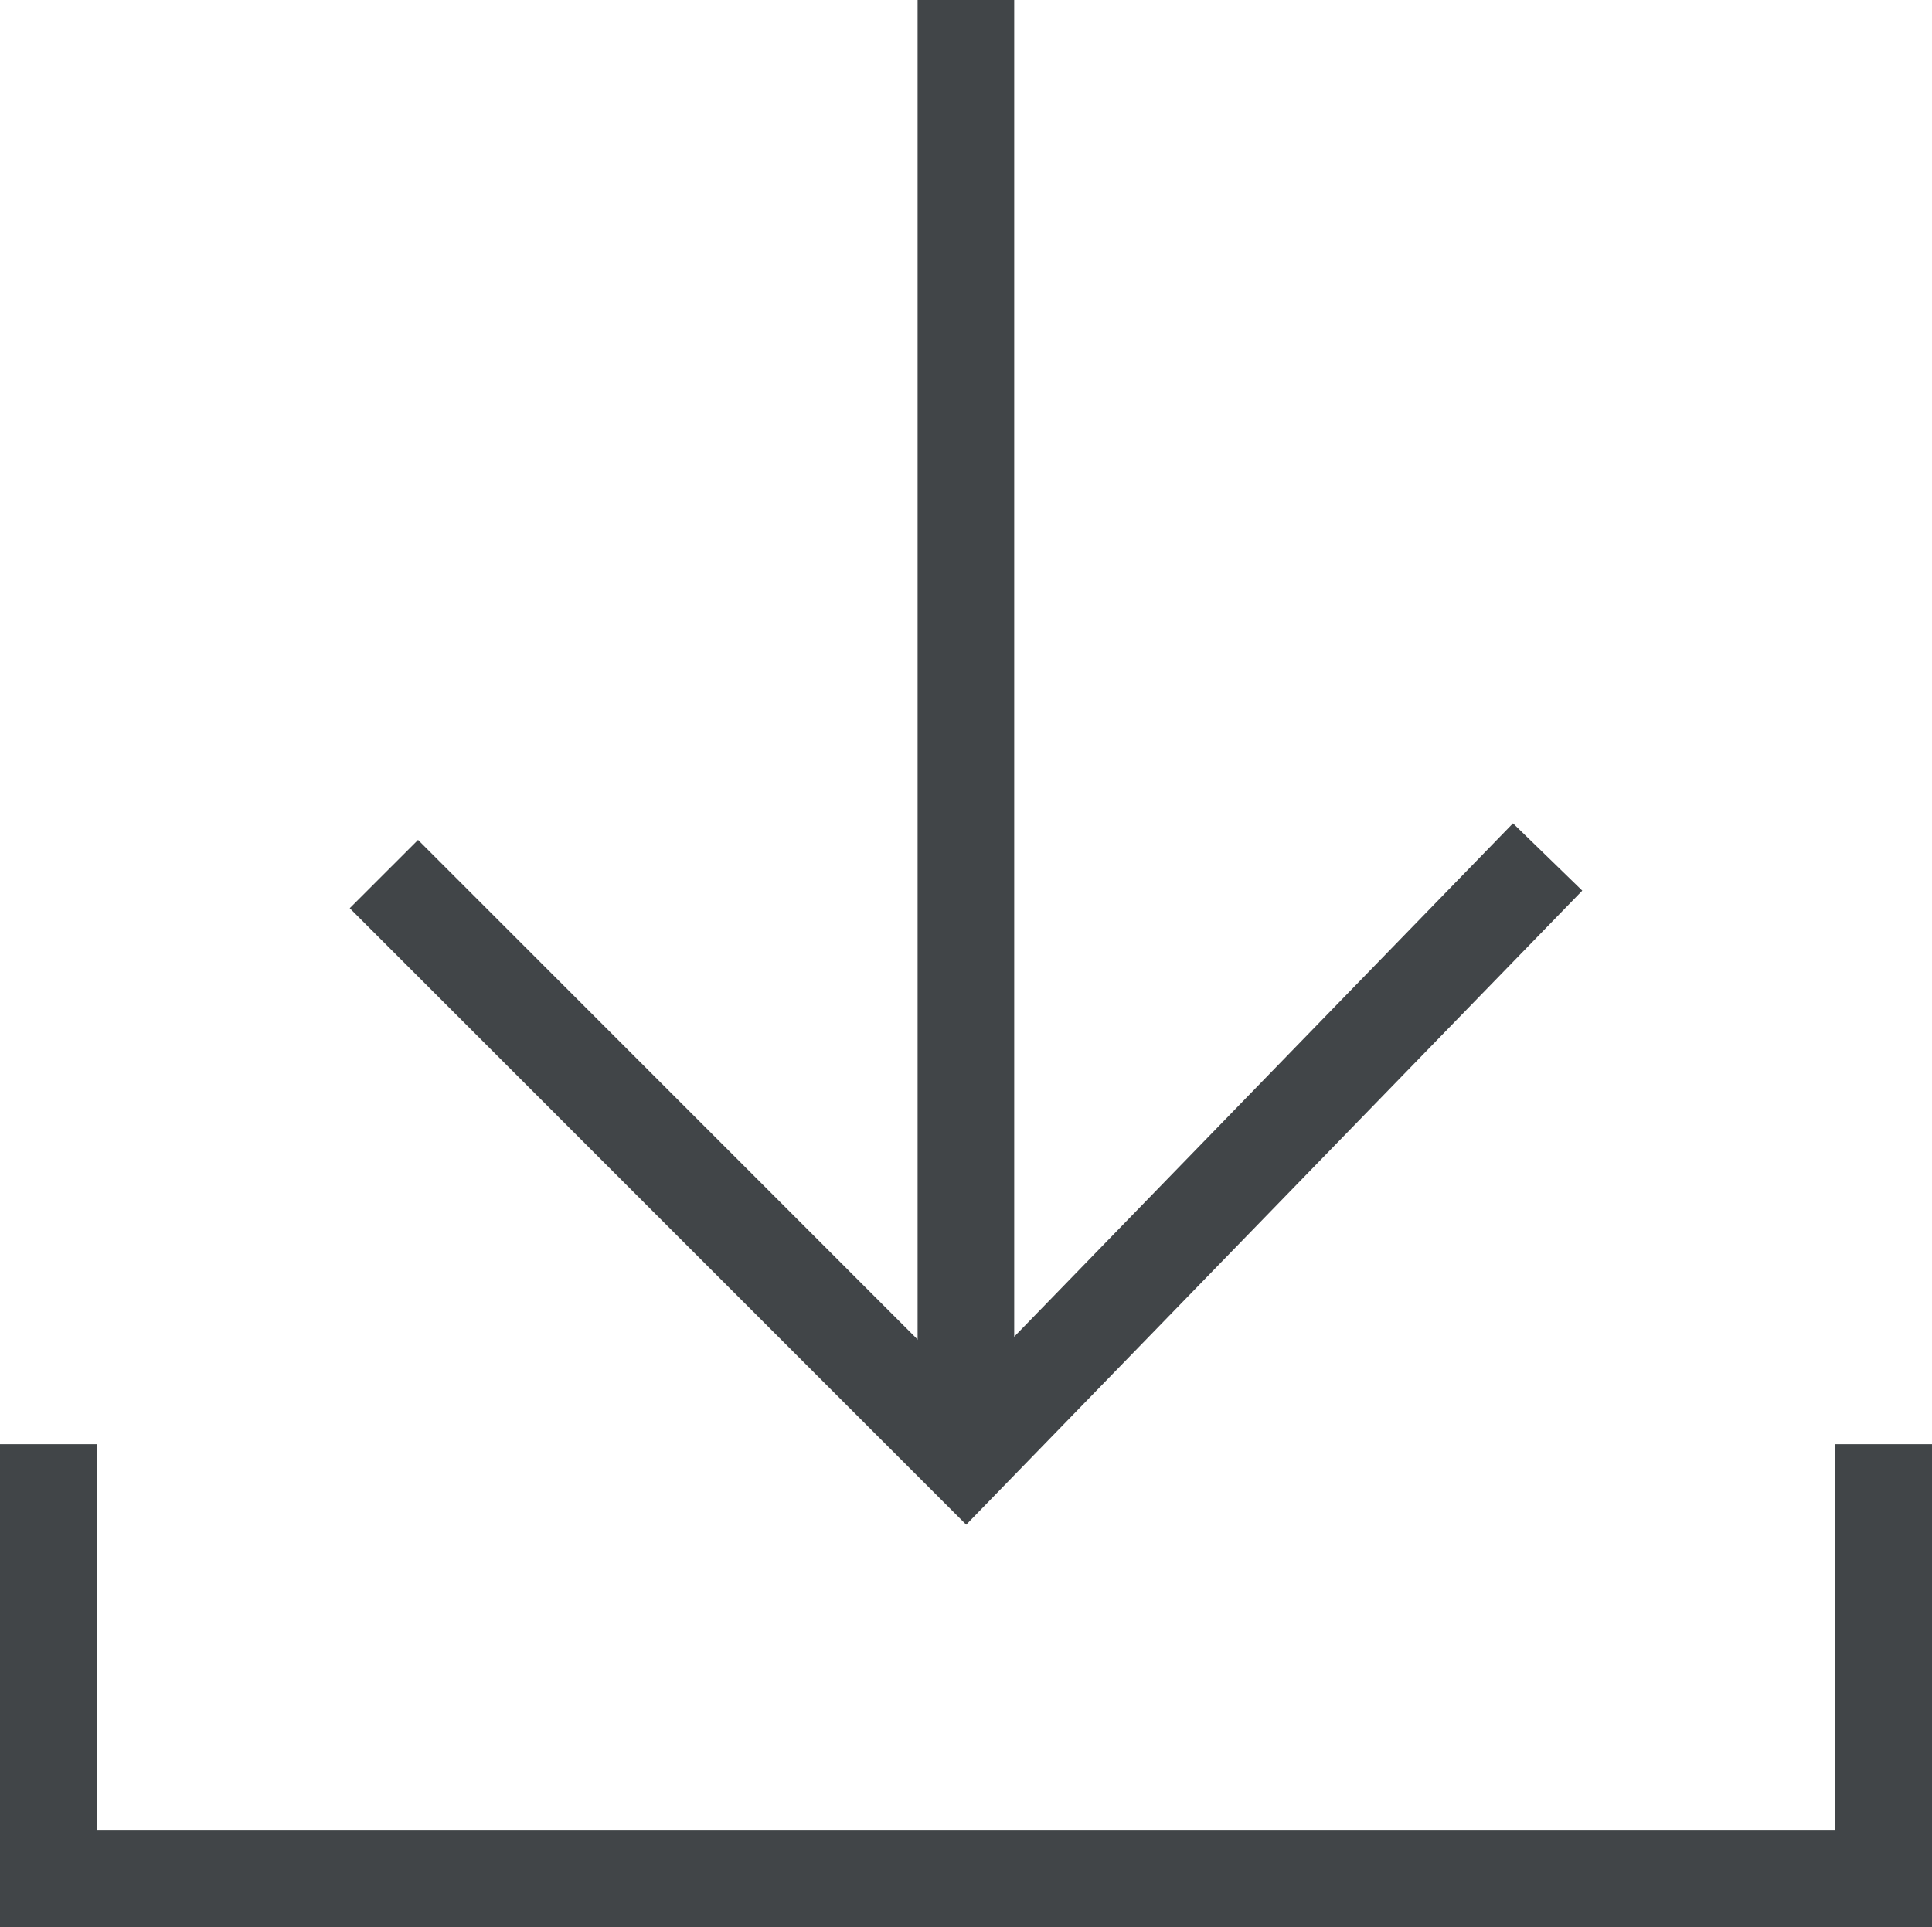
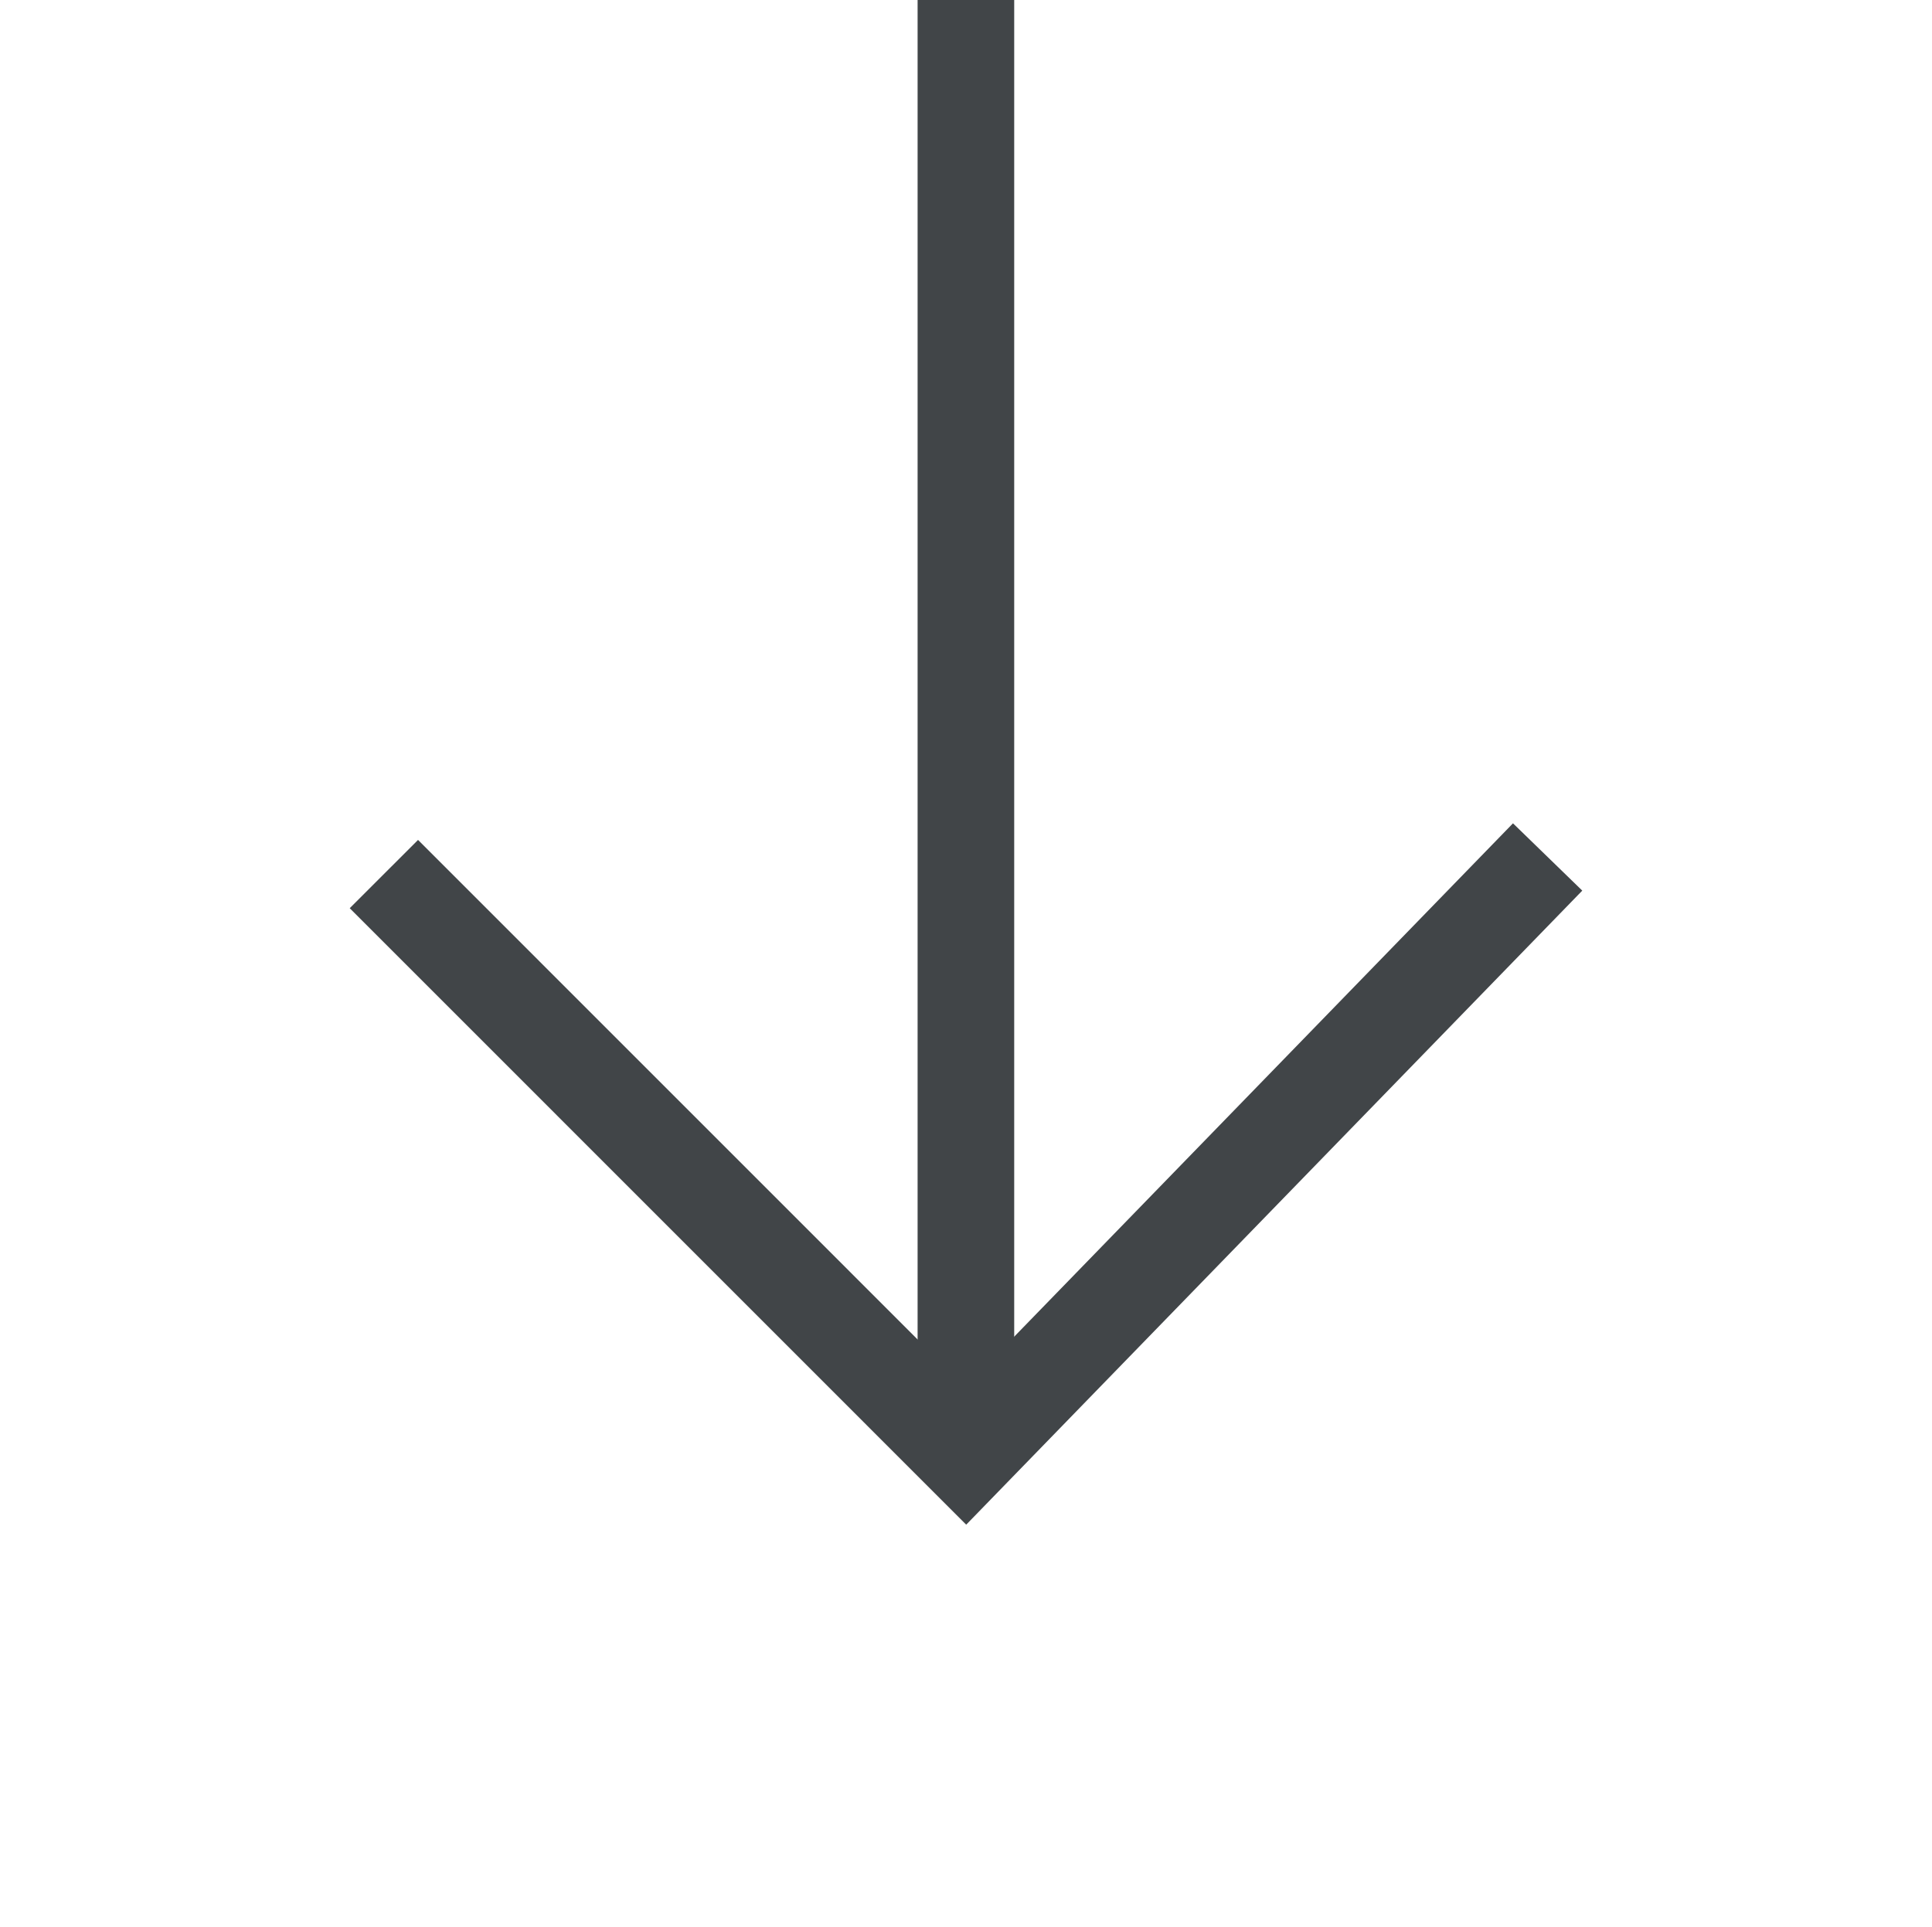
<svg xmlns="http://www.w3.org/2000/svg" viewBox="0 0 20 19.953">
  <defs>
    <style>.cls-1{fill:none;stroke:#414548;stroke-miterlimit:10;}</style>
  </defs>
  <title>Risorsa 18</title>
  <g id="Livello_2" data-name="Livello 2">
    <g id="Livello_1-2" data-name="Livello 1">
      <line class="cls-1" x1="9.999" x2="9.999" y2="15" />
      <polyline class="cls-1" points="3.974 9.05 9.997 15.074 16.021 8.873" />
-       <polyline class="cls-1" points="0.5 14.953 0.5 19.453 19.5 19.453 19.5 14.953" />
    </g>
  </g>
</svg>